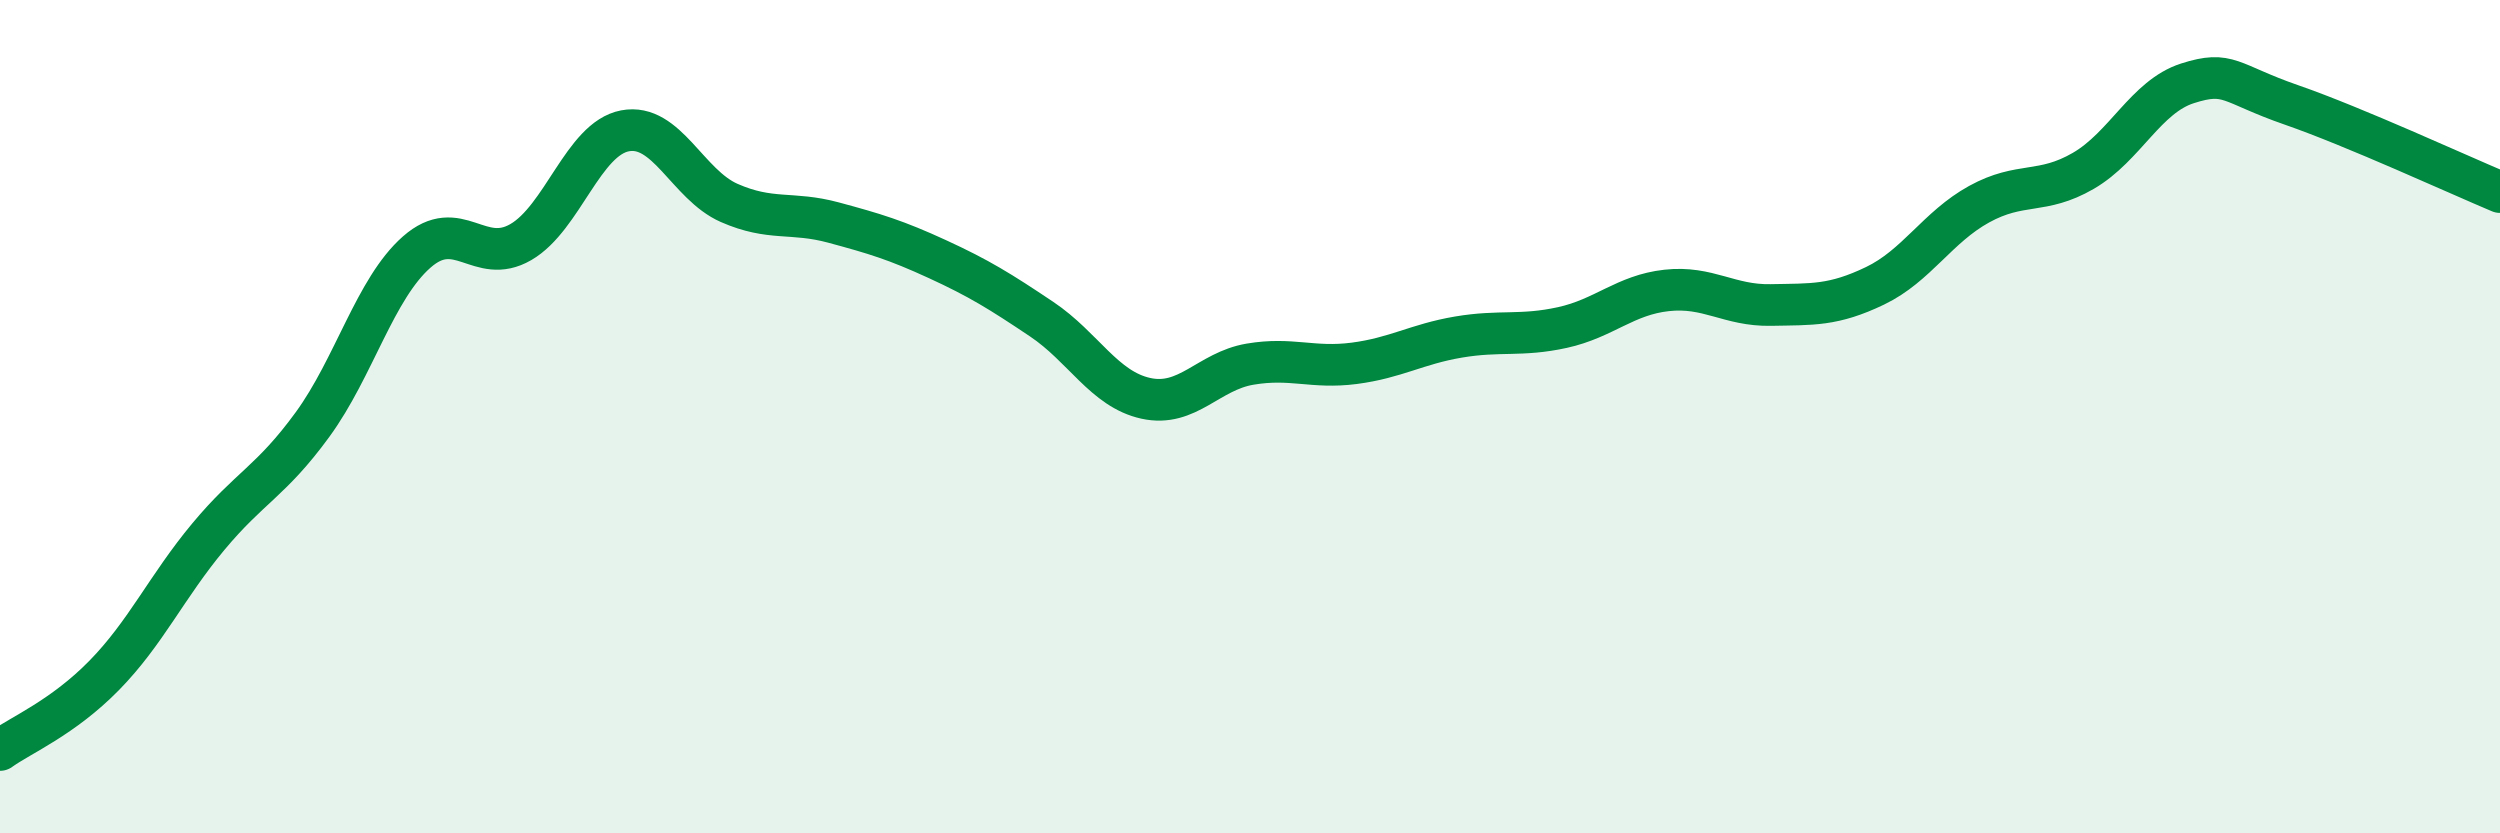
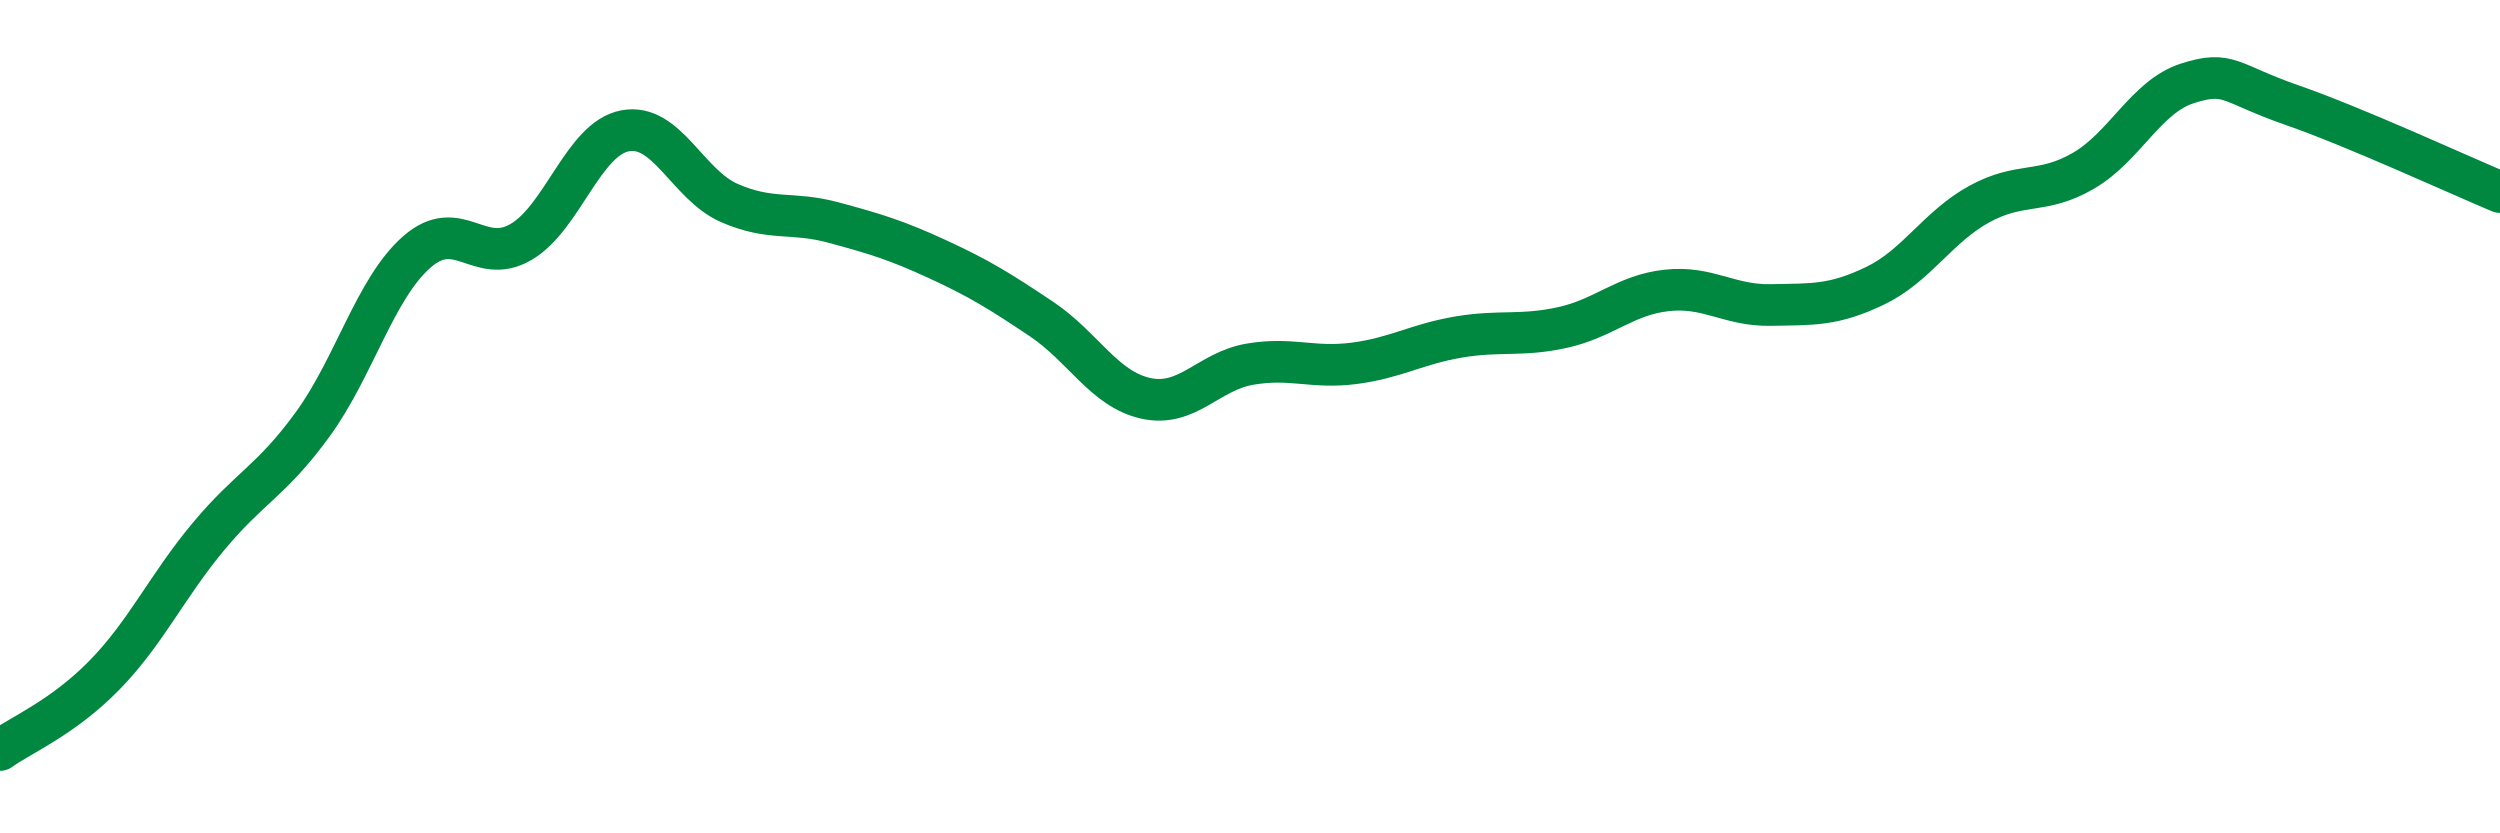
<svg xmlns="http://www.w3.org/2000/svg" width="60" height="20" viewBox="0 0 60 20">
-   <path d="M 0,18 C 0.5,17.64 1.5,17.23 2.5,16.21 C 3.5,15.19 4,14.08 5,12.88 C 6,11.68 6.5,11.56 7.5,10.19 C 8.5,8.82 9,6.93 10,6.05 C 11,5.17 11.5,6.39 12.5,5.81 C 13.5,5.23 14,3.33 15,3.14 C 16,2.95 16.5,4.43 17.5,4.87 C 18.5,5.31 19,5.07 20,5.34 C 21,5.61 21.5,5.76 22.5,6.22 C 23.5,6.68 24,6.99 25,7.66 C 26,8.33 26.5,9.34 27.5,9.56 C 28.5,9.78 29,8.91 30,8.74 C 31,8.57 31.5,8.85 32.5,8.72 C 33.5,8.59 34,8.26 35,8.09 C 36,7.92 36.5,8.08 37.5,7.86 C 38.5,7.64 39,7.08 40,6.97 C 41,6.86 41.5,7.34 42.5,7.32 C 43.5,7.3 44,7.34 45,6.86 C 46,6.38 46.5,5.45 47.5,4.9 C 48.5,4.35 49,4.68 50,4.1 C 51,3.52 51.5,2.32 52.5,2 C 53.5,1.68 53.5,2 55,2.52 C 56.5,3.04 59,4.19 60,4.61L60 20L0 20Z" fill="#008740" opacity="0.1" stroke-linecap="round" stroke-linejoin="round" />
  <path d="M 0,18 C 0.5,17.64 1.5,17.23 2.5,16.21 C 3.5,15.19 4,14.08 5,12.88 C 6,11.68 6.5,11.56 7.5,10.19 C 8.5,8.82 9,6.93 10,6.05 C 11,5.17 11.5,6.39 12.5,5.81 C 13.5,5.23 14,3.33 15,3.14 C 16,2.95 16.5,4.43 17.5,4.87 C 18.5,5.31 19,5.07 20,5.34 C 21,5.61 21.5,5.76 22.5,6.22 C 23.5,6.68 24,6.99 25,7.66 C 26,8.33 26.5,9.34 27.5,9.56 C 28.5,9.78 29,8.91 30,8.74 C 31,8.57 31.5,8.85 32.5,8.72 C 33.5,8.59 34,8.26 35,8.09 C 36,7.92 36.5,8.08 37.5,7.86 C 38.5,7.64 39,7.08 40,6.97 C 41,6.86 41.5,7.34 42.5,7.32 C 43.5,7.3 44,7.34 45,6.86 C 46,6.38 46.5,5.45 47.5,4.9 C 48.5,4.35 49,4.68 50,4.1 C 51,3.52 51.5,2.32 52.5,2 C 53.5,1.68 53.5,2 55,2.52 C 56.5,3.04 59,4.19 60,4.61" stroke="#008740" stroke-width="1" fill="none" stroke-linecap="round" stroke-linejoin="round" />
</svg>